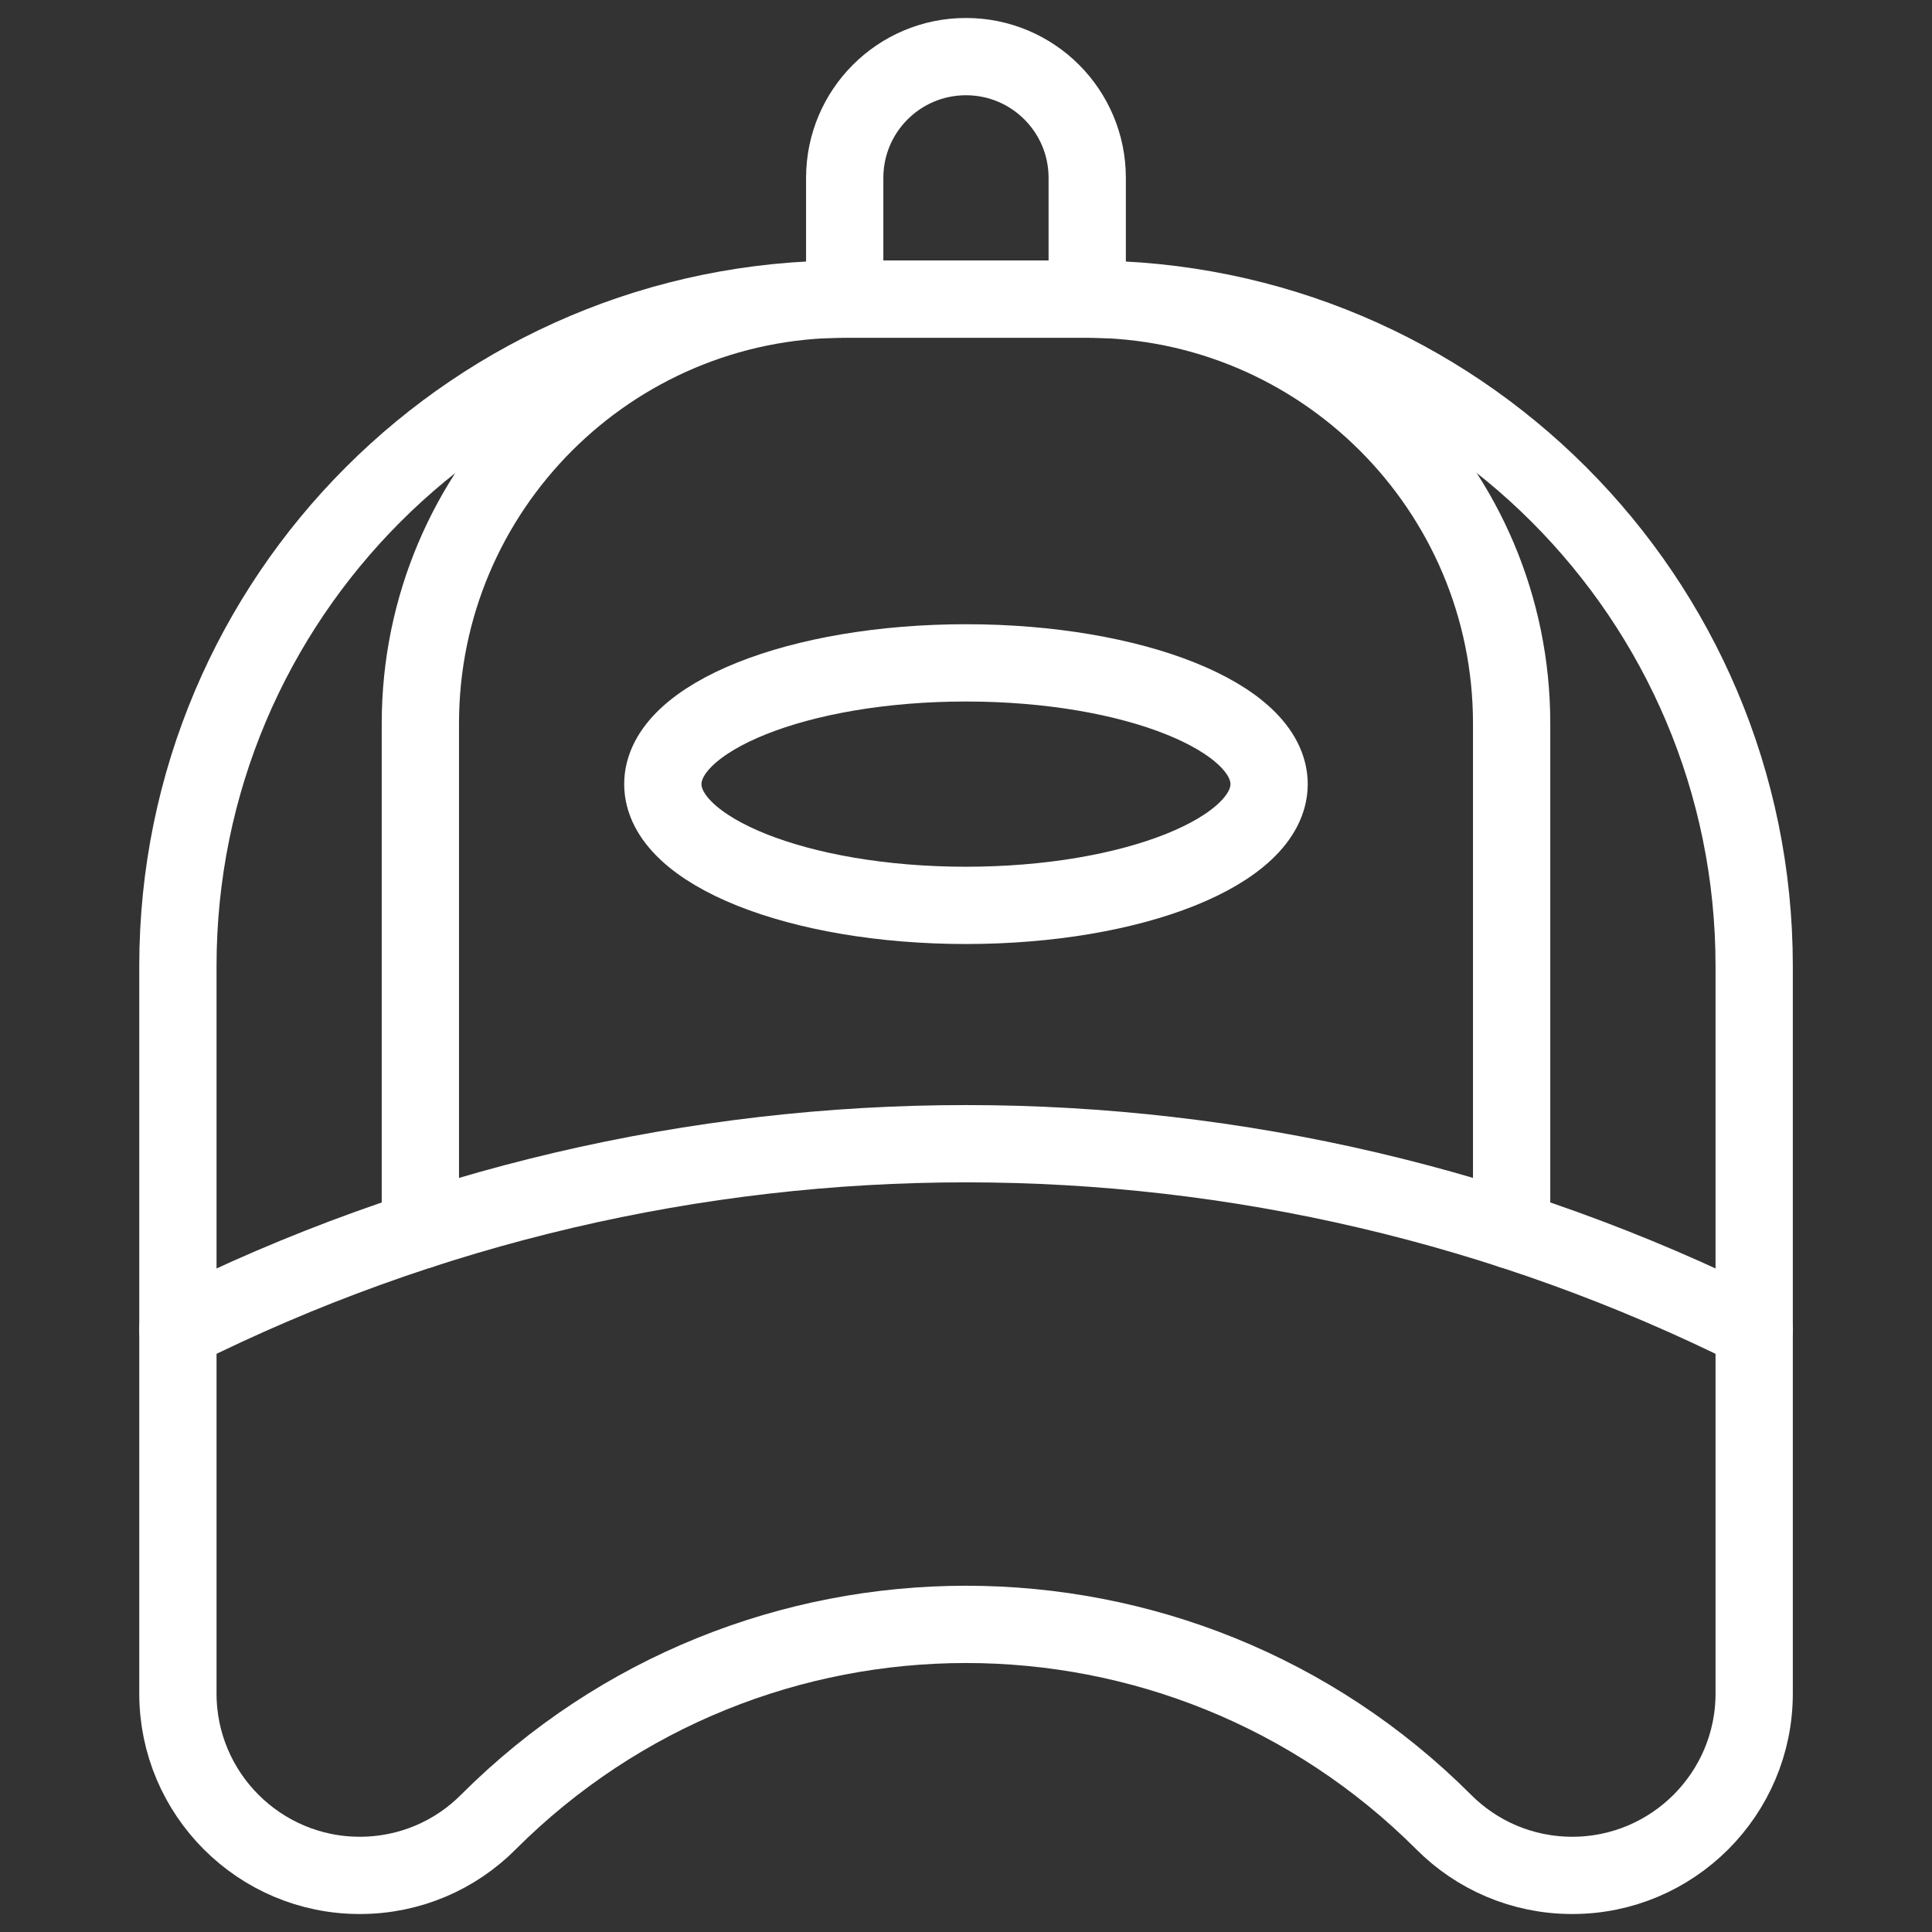
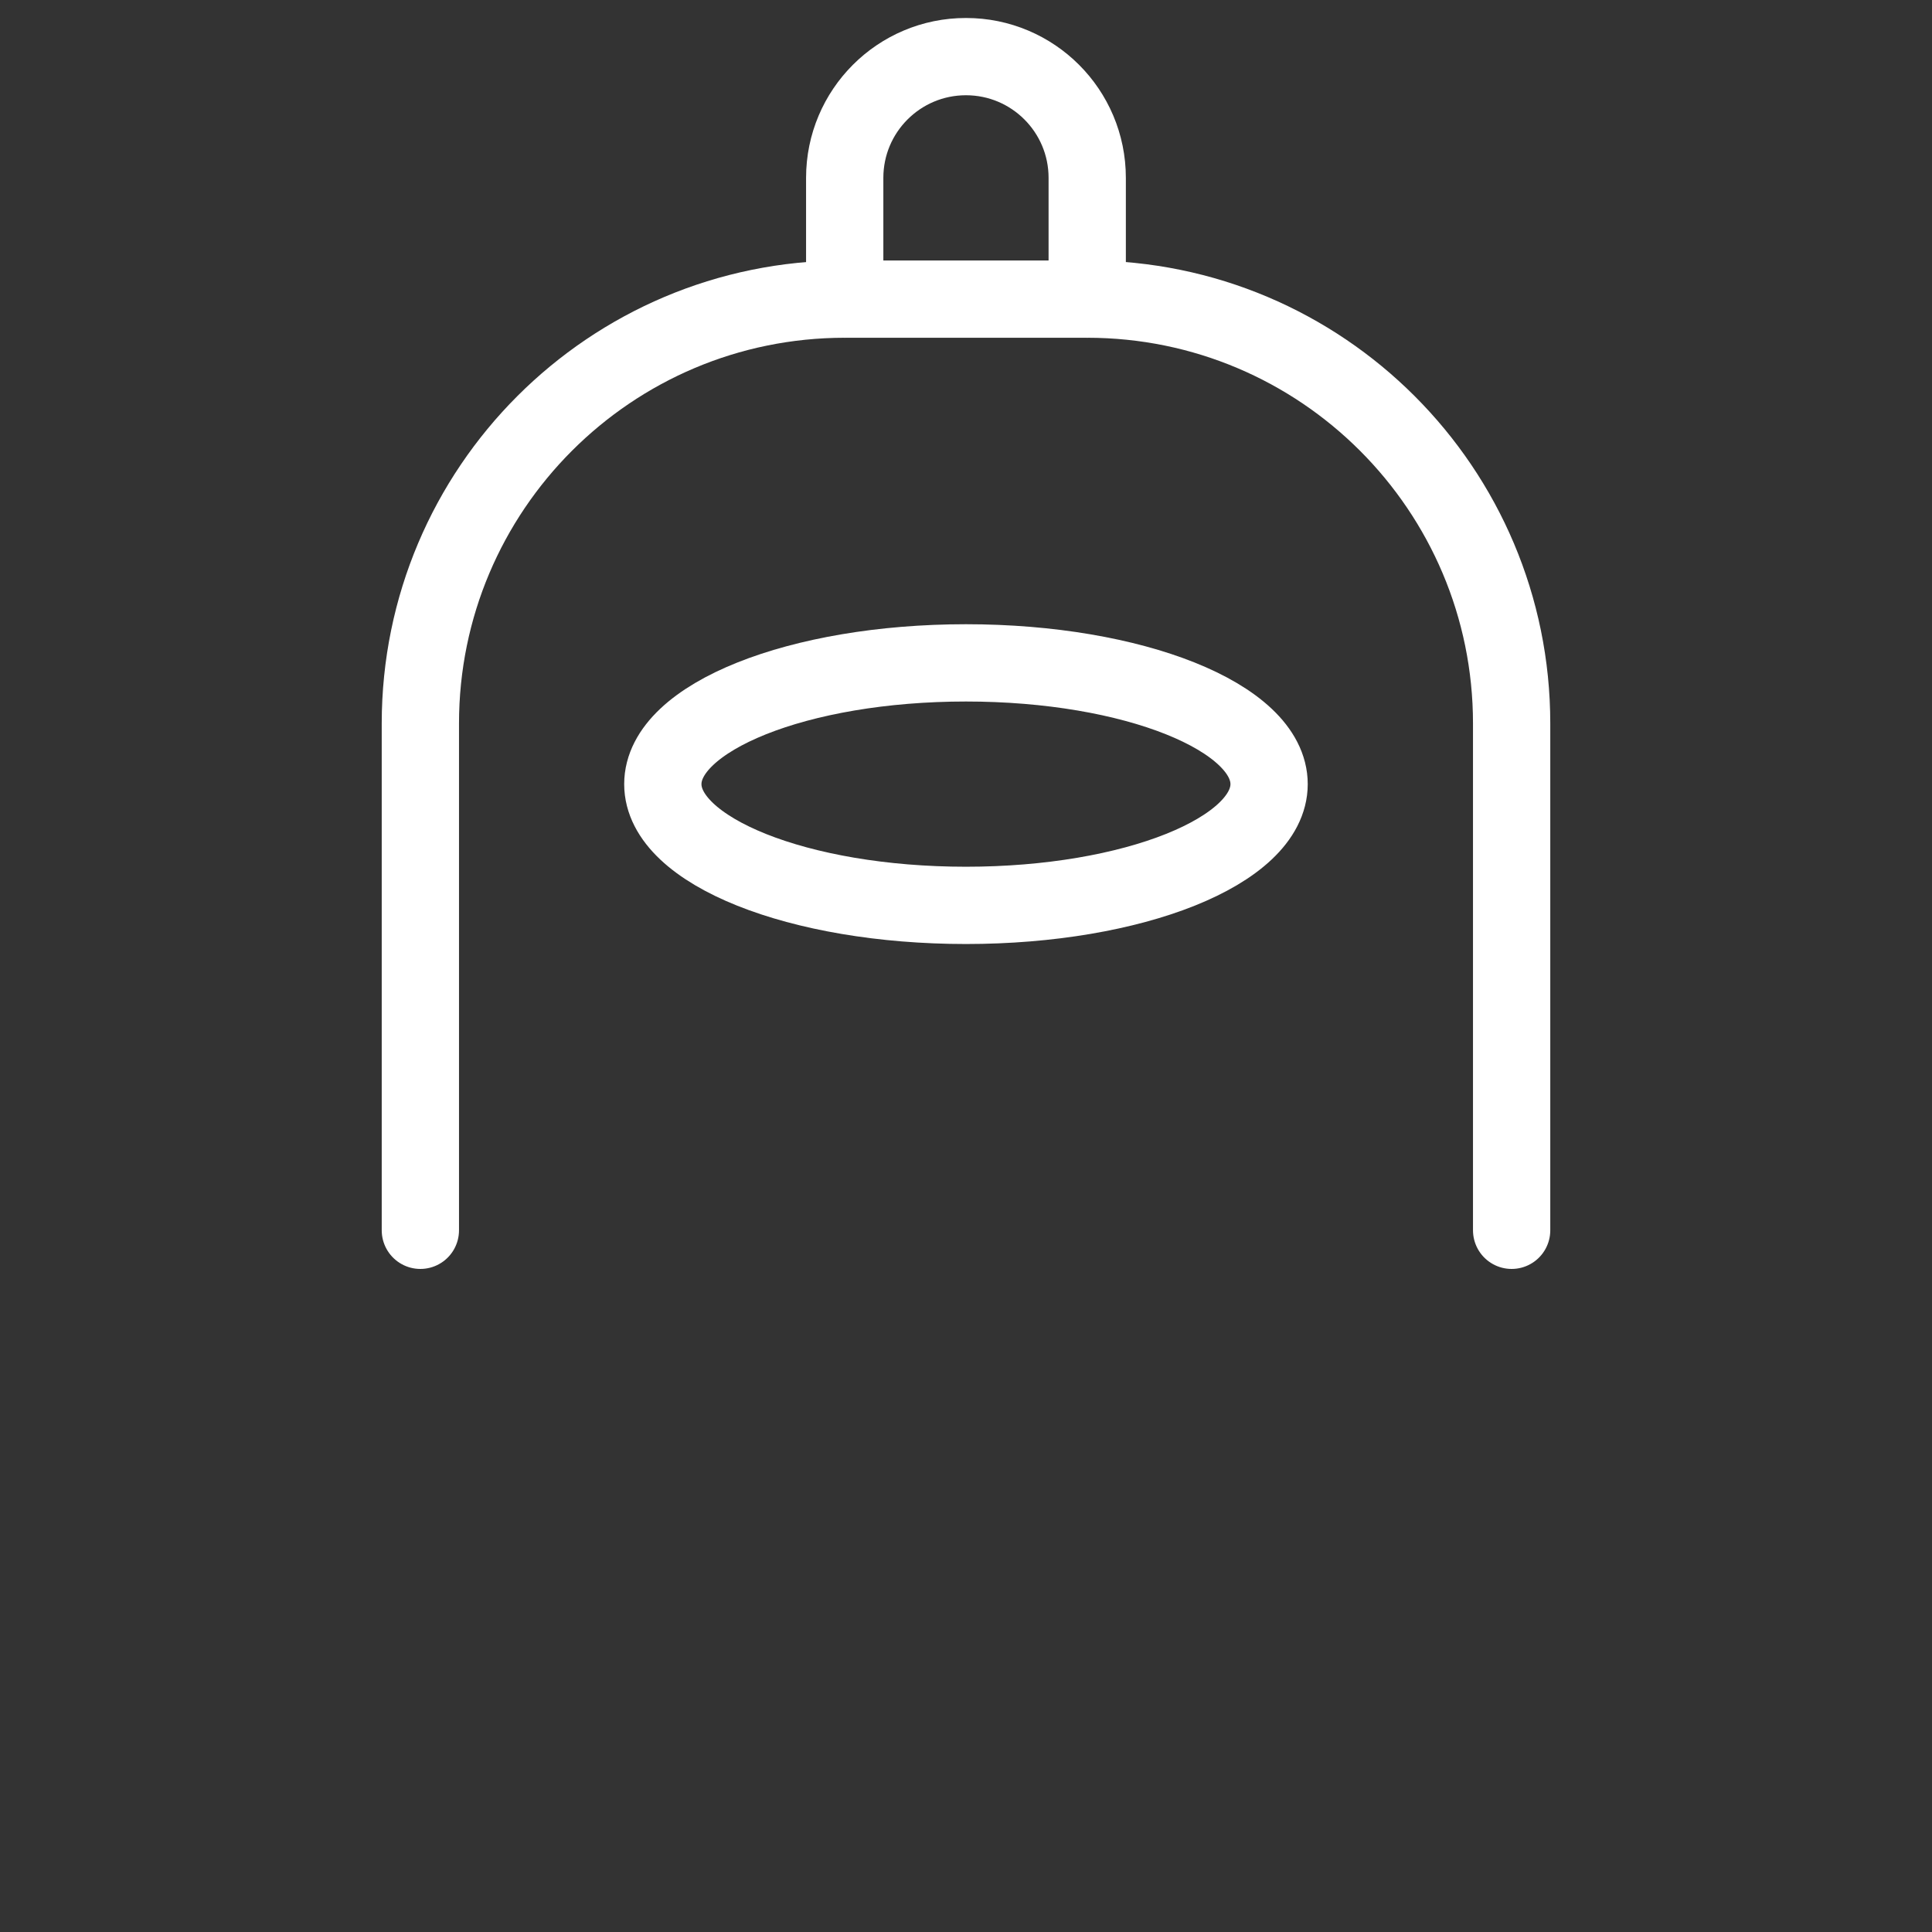
<svg xmlns="http://www.w3.org/2000/svg" width="50" height="50" viewBox="0 0 50 50" fill="none">
  <rect x="0" y="0" width="50" height="50" fill="#333333" stroke="none" />
  <mask id="mask0_19_59" style="mask-type:luminance" maskUnits="userSpaceOnUse" x="0" y="0" width="50" height="50">
-     <path d="M49 49V1H1V49H49Z" fill="white" stroke="white" stroke-width="2" />
+     <path d="M49 49V1H1V49H49" fill="white" stroke="white" stroke-width="2" />
  </mask>
  <g mask="url(#mask0_19_59)">
-     <path d="M45.398 34.414V25C45.398 15.468 37.67 7.741 28.139 7.741H21.863C12.331 7.741 4.604 15.468 4.604 25V34.414" stroke="white" stroke-width="2" stroke-miterlimit="10" stroke-linecap="round" stroke-linejoin="round" />
    <path d="M39.121 31.84V18.724C39.121 12.658 34.202 7.741 28.138 7.741H21.862C15.798 7.741 10.879 12.658 10.879 18.724V31.84" stroke="white" stroke-width="2" stroke-miterlimit="10" stroke-linecap="round" stroke-linejoin="round" />
-     <path d="M45.398 43.828C45.398 46.426 43.288 48.535 40.691 48.535C39.389 48.535 38.212 48.008 37.364 47.156C30.539 40.333 19.462 40.333 12.637 47.156C11.79 48.008 10.613 48.535 9.31 48.535C6.714 48.535 4.604 46.426 4.604 43.828V34.414V34.414C17.446 27.994 32.555 27.994 45.398 34.414V34.414V43.828Z" stroke="white" stroke-width="2" stroke-miterlimit="10" stroke-linecap="round" stroke-linejoin="round" />
    <path d="M21.861 7.741V4.603C21.861 2.87 23.266 1.465 24.999 1.465C26.733 1.465 28.137 2.87 28.137 4.603V7.741" stroke="white" stroke-width="2" stroke-miterlimit="10" stroke-linecap="round" stroke-linejoin="round" />
    <path d="M24.999 17.155C29.33 17.155 32.844 18.561 32.844 20.293C32.844 22.025 29.33 23.431 24.999 23.431C20.669 23.431 17.154 22.025 17.154 20.293C17.154 18.561 20.669 17.155 24.999 17.155Z" stroke="white" stroke-width="2" stroke-miterlimit="10" stroke-linecap="round" stroke-linejoin="round" />
  </g>
</svg>